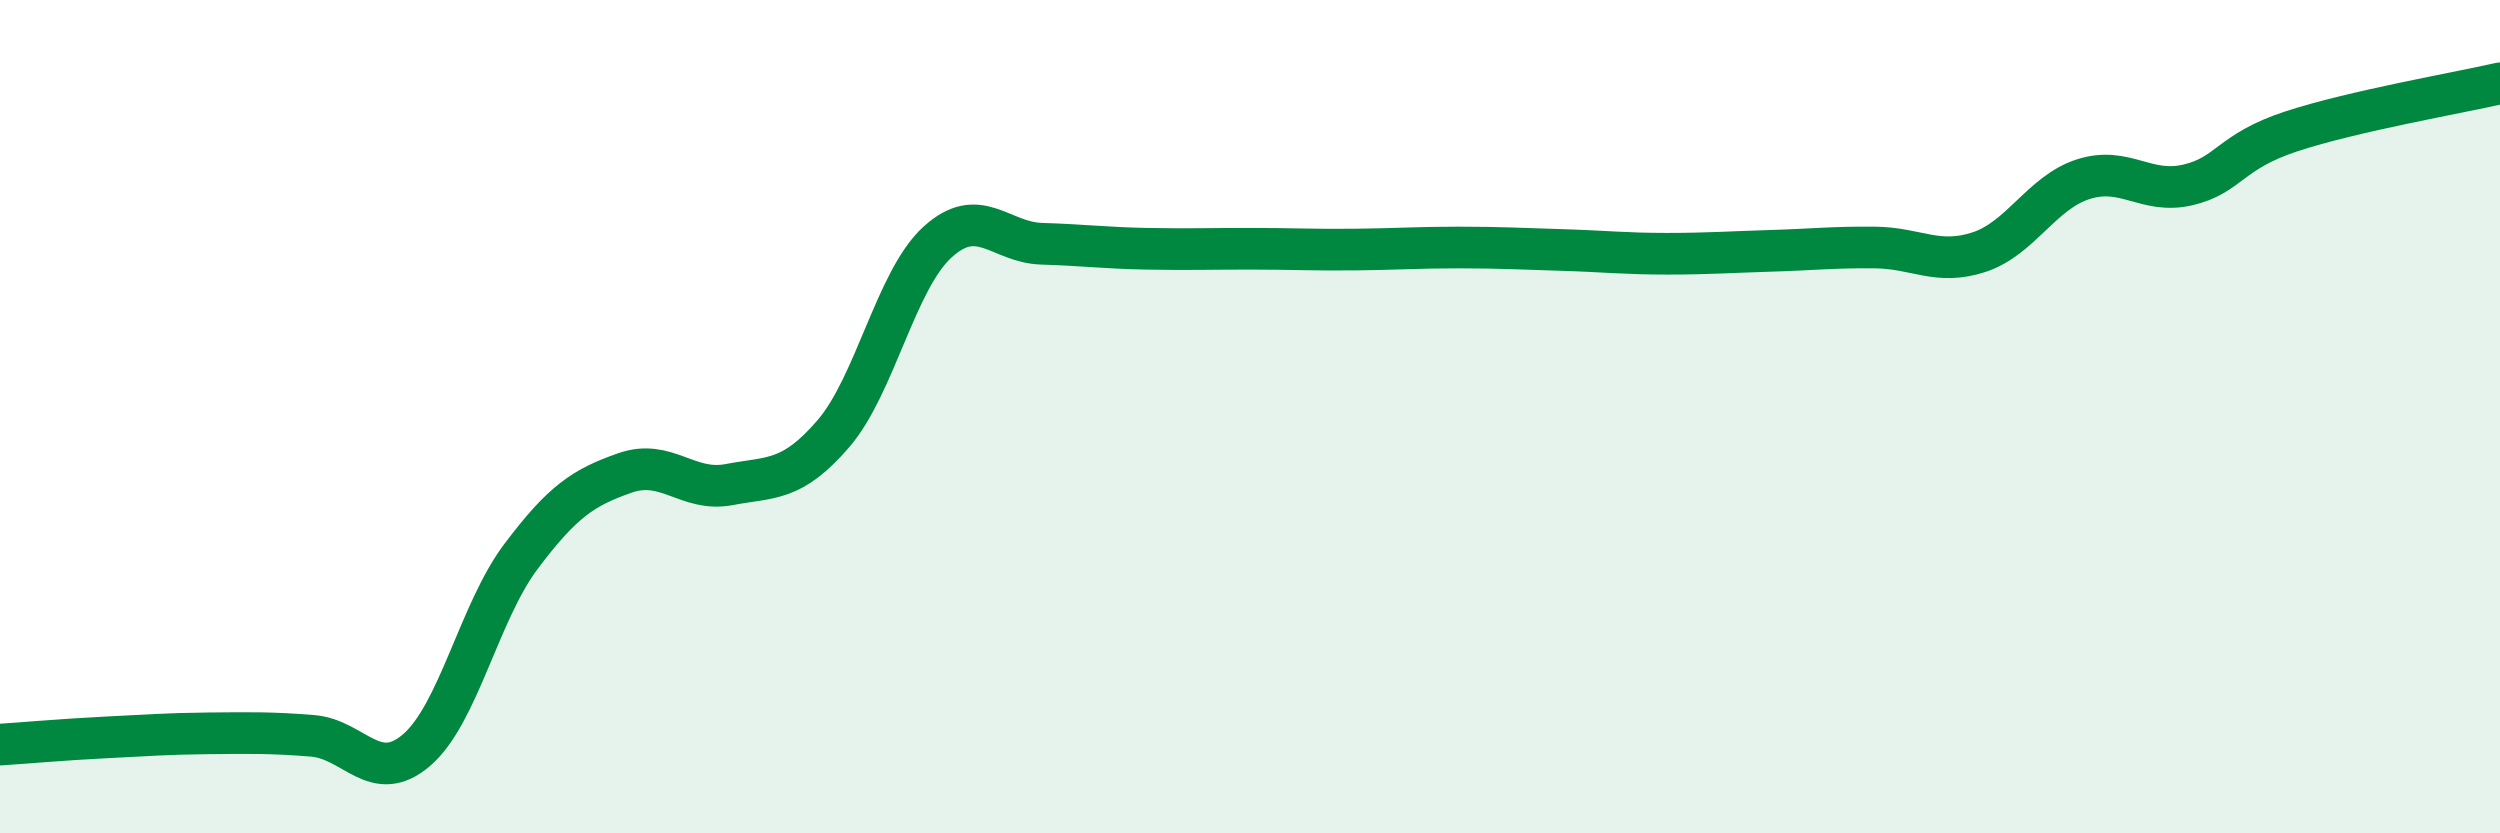
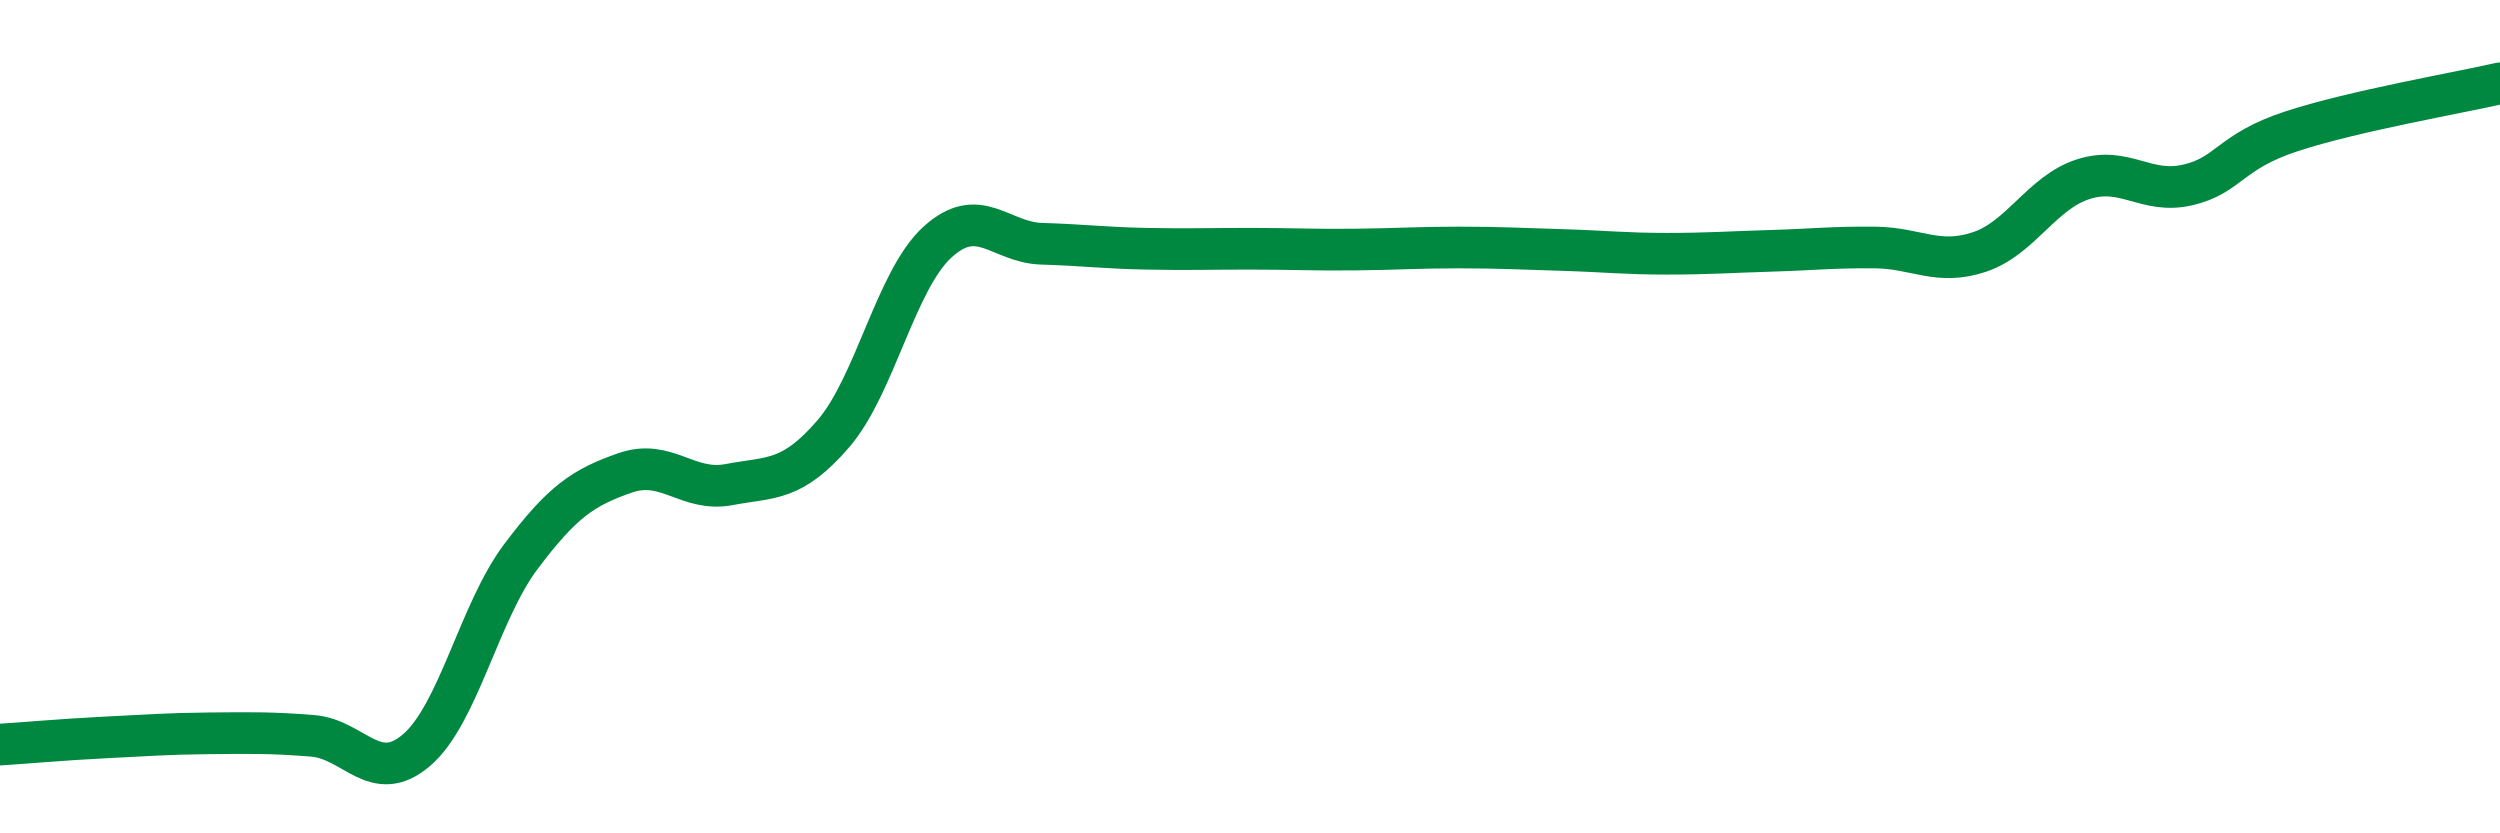
<svg xmlns="http://www.w3.org/2000/svg" width="60" height="20" viewBox="0 0 60 20">
-   <path d="M 0,17.87 C 0.5,17.84 1.5,17.75 2.5,17.7 C 3.5,17.65 4,17.61 5,17.6 C 6,17.59 6.5,17.58 7.5,17.66 C 8.5,17.74 9,18.86 10,18 C 11,17.14 11.5,14.69 12.5,13.36 C 13.5,12.03 14,11.7 15,11.35 C 16,11 16.5,11.82 17.5,11.63 C 18.5,11.44 19,11.57 20,10.41 C 21,9.25 21.5,6.72 22.5,5.81 C 23.5,4.9 24,5.82 25,5.85 C 26,5.88 26.5,5.95 27.5,5.97 C 28.5,5.99 29,5.97 30,5.97 C 31,5.97 31.5,6 32.5,5.99 C 33.5,5.98 34,5.94 35,5.94 C 36,5.94 36.5,5.97 37.5,6 C 38.5,6.03 39,6.09 40,6.09 C 41,6.09 41.5,6.05 42.5,6.02 C 43.5,5.99 44,5.93 45,5.94 C 46,5.95 46.5,6.38 47.5,6.05 C 48.5,5.72 49,4.62 50,4.3 C 51,3.98 51.5,4.67 52.5,4.44 C 53.5,4.21 53.5,3.64 55,3.15 C 56.5,2.66 59,2.23 60,2L60 20L0 20Z" fill="#008740" opacity="0.1" stroke-linecap="round" stroke-linejoin="round" />
  <path d="M 0,17.87 C 0.5,17.84 1.5,17.75 2.5,17.7 C 3.5,17.65 4,17.61 5,17.6 C 6,17.59 6.5,17.58 7.5,17.66 C 8.5,17.74 9,18.86 10,18 C 11,17.14 11.5,14.69 12.5,13.36 C 13.5,12.03 14,11.7 15,11.35 C 16,11 16.5,11.82 17.5,11.63 C 18.5,11.44 19,11.57 20,10.41 C 21,9.25 21.5,6.72 22.5,5.81 C 23.5,4.9 24,5.82 25,5.85 C 26,5.88 26.5,5.95 27.5,5.97 C 28.5,5.99 29,5.97 30,5.97 C 31,5.97 31.5,6 32.5,5.99 C 33.5,5.98 34,5.94 35,5.94 C 36,5.94 36.5,5.97 37.5,6 C 38.5,6.03 39,6.09 40,6.09 C 41,6.09 41.5,6.05 42.5,6.02 C 43.5,5.99 44,5.93 45,5.94 C 46,5.95 46.5,6.38 47.5,6.05 C 48.5,5.72 49,4.62 50,4.3 C 51,3.98 51.5,4.67 52.5,4.44 C 53.5,4.21 53.5,3.64 55,3.15 C 56.5,2.66 59,2.23 60,2" stroke="#008740" stroke-width="1" fill="none" stroke-linecap="round" stroke-linejoin="round" />
</svg>